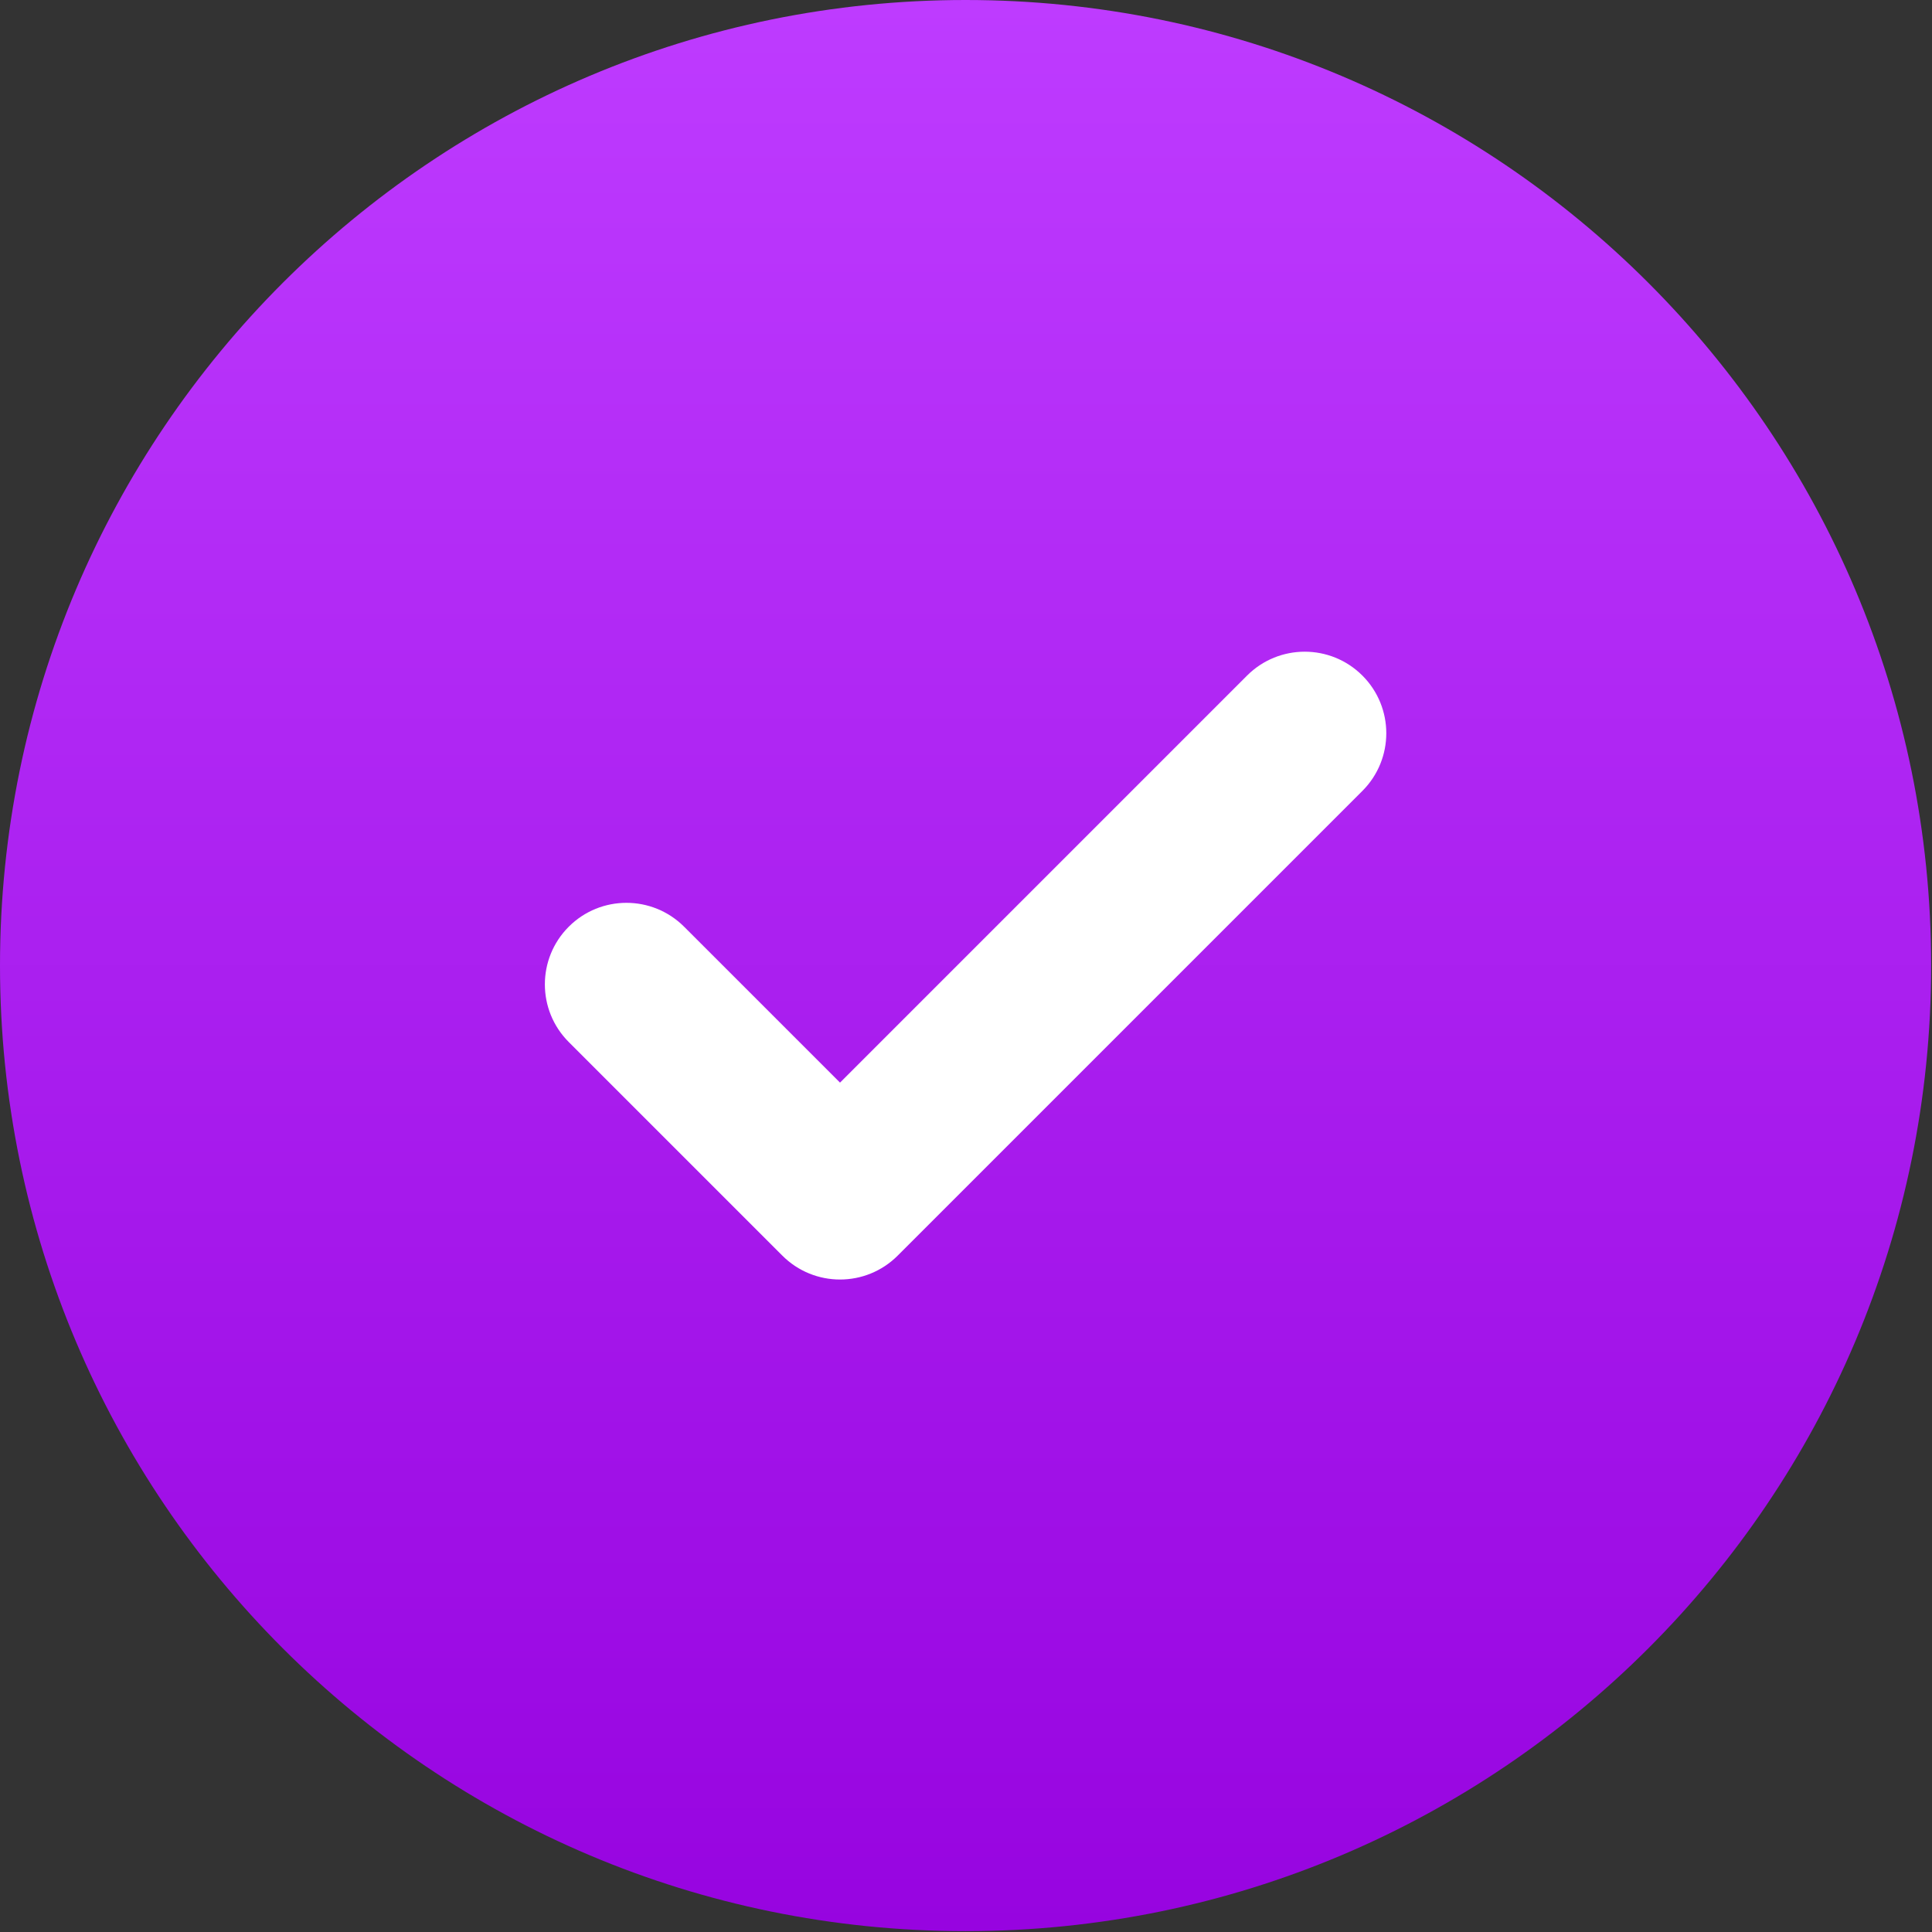
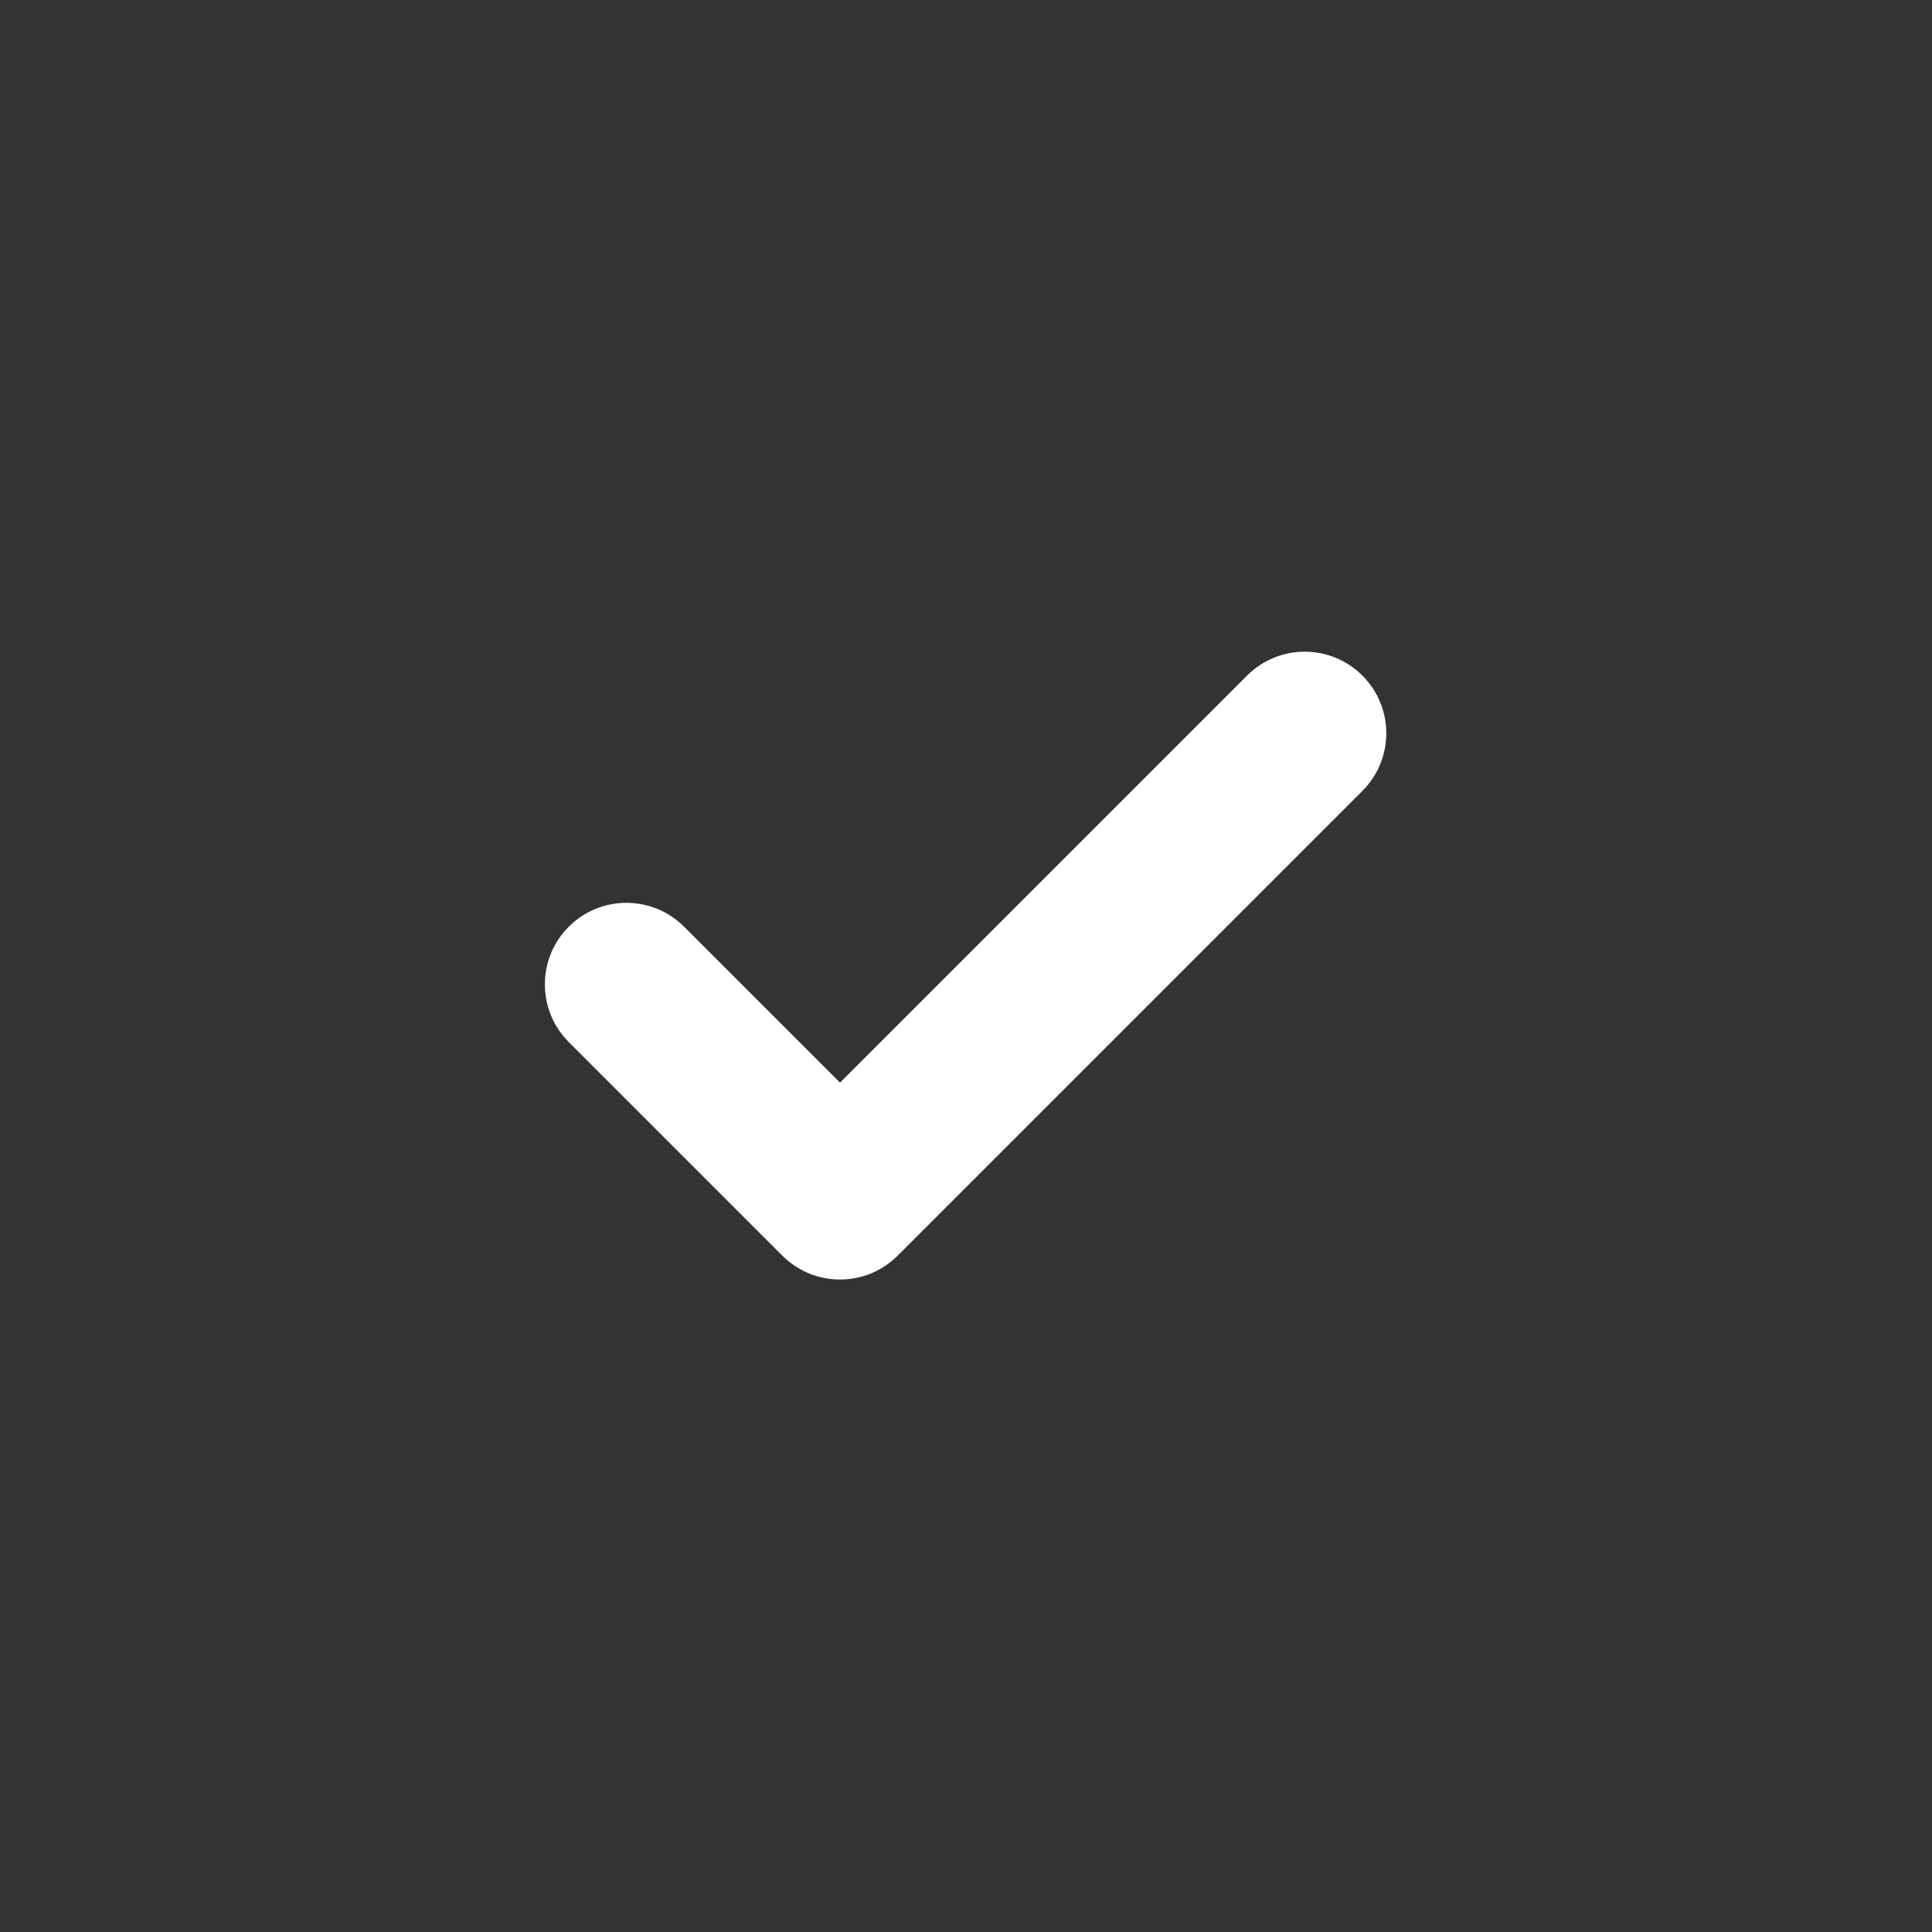
<svg xmlns="http://www.w3.org/2000/svg" width="223" height="223" viewBox="0 0 223 223" fill="none">
  <rect x="0" y="0" width="223" height="223" fill="#333333" stroke="none" />
-   <path d="M111.451 222.902C173.004 222.902 222.902 173.004 222.902 111.451C222.902 49.898 173.004 0 111.451 0C49.898 0 0 49.898 0 111.451C0 173.004 49.898 222.902 111.451 222.902Z" fill="url(#paint0_linear_440_1403)" />
-   <path d="M157.254 77.978C153.576 74.303 147.618 74.303 143.941 77.978L96.958 124.961L78.961 106.964C75.284 103.29 69.323 103.29 65.649 106.964C61.972 110.641 61.972 116.6 65.649 120.277L90.302 144.93C92.14 146.768 94.548 147.688 96.958 147.688C99.368 147.688 101.776 146.768 103.614 144.93L157.254 91.29C160.931 87.613 160.931 81.655 157.254 77.978Z" fill="white" />
+   <path d="M157.254 77.978C153.576 74.303 147.618 74.303 143.941 77.978L96.958 124.961L78.961 106.964C75.284 103.29 69.323 103.29 65.649 106.964C61.972 110.641 61.972 116.6 65.649 120.277L90.302 144.93C92.14 146.768 94.548 147.688 96.958 147.688C99.368 147.688 101.776 146.768 103.614 144.93L157.254 91.29C160.931 87.613 160.931 81.655 157.254 77.978" fill="white" />
  <defs>
    <linearGradient id="paint0_linear_440_1403" x1="111.451" y1="0" x2="111.451" y2="222.902" gradientUnits="userSpaceOnUse">
      <stop stop-color="#BE3BFF" />
      <stop offset="1" stop-color="#9704E0" />
    </linearGradient>
  </defs>
</svg>